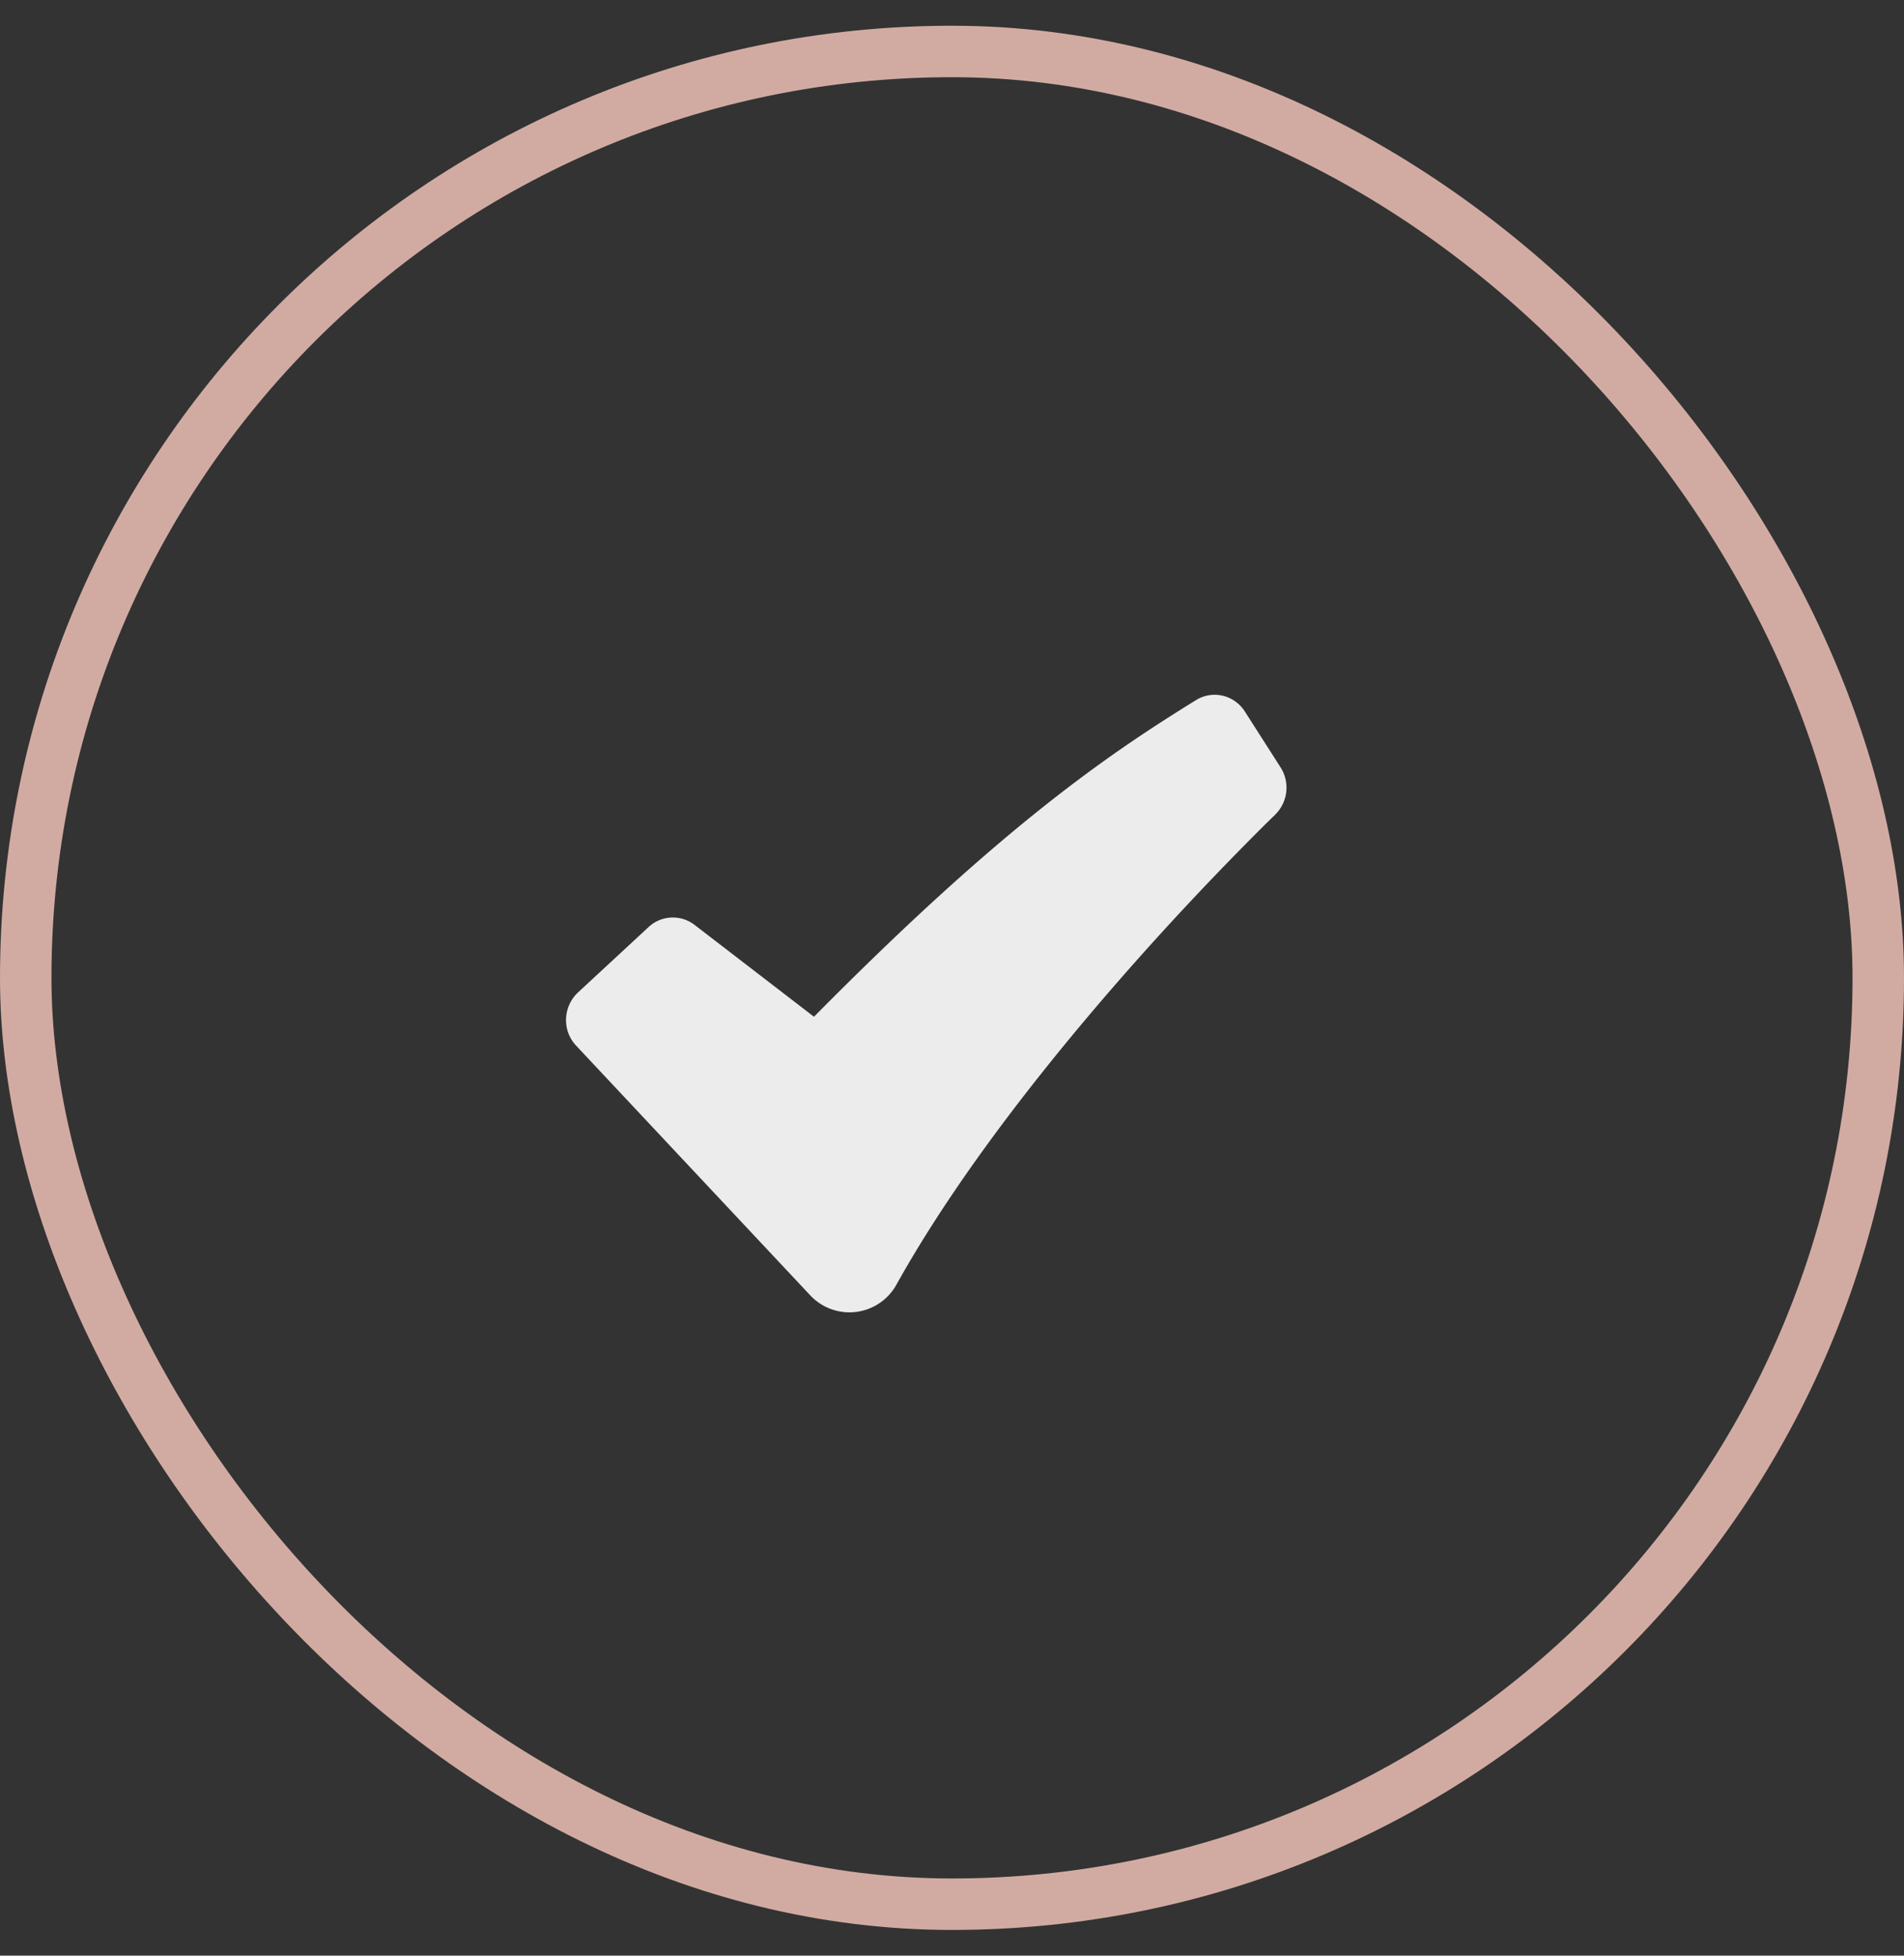
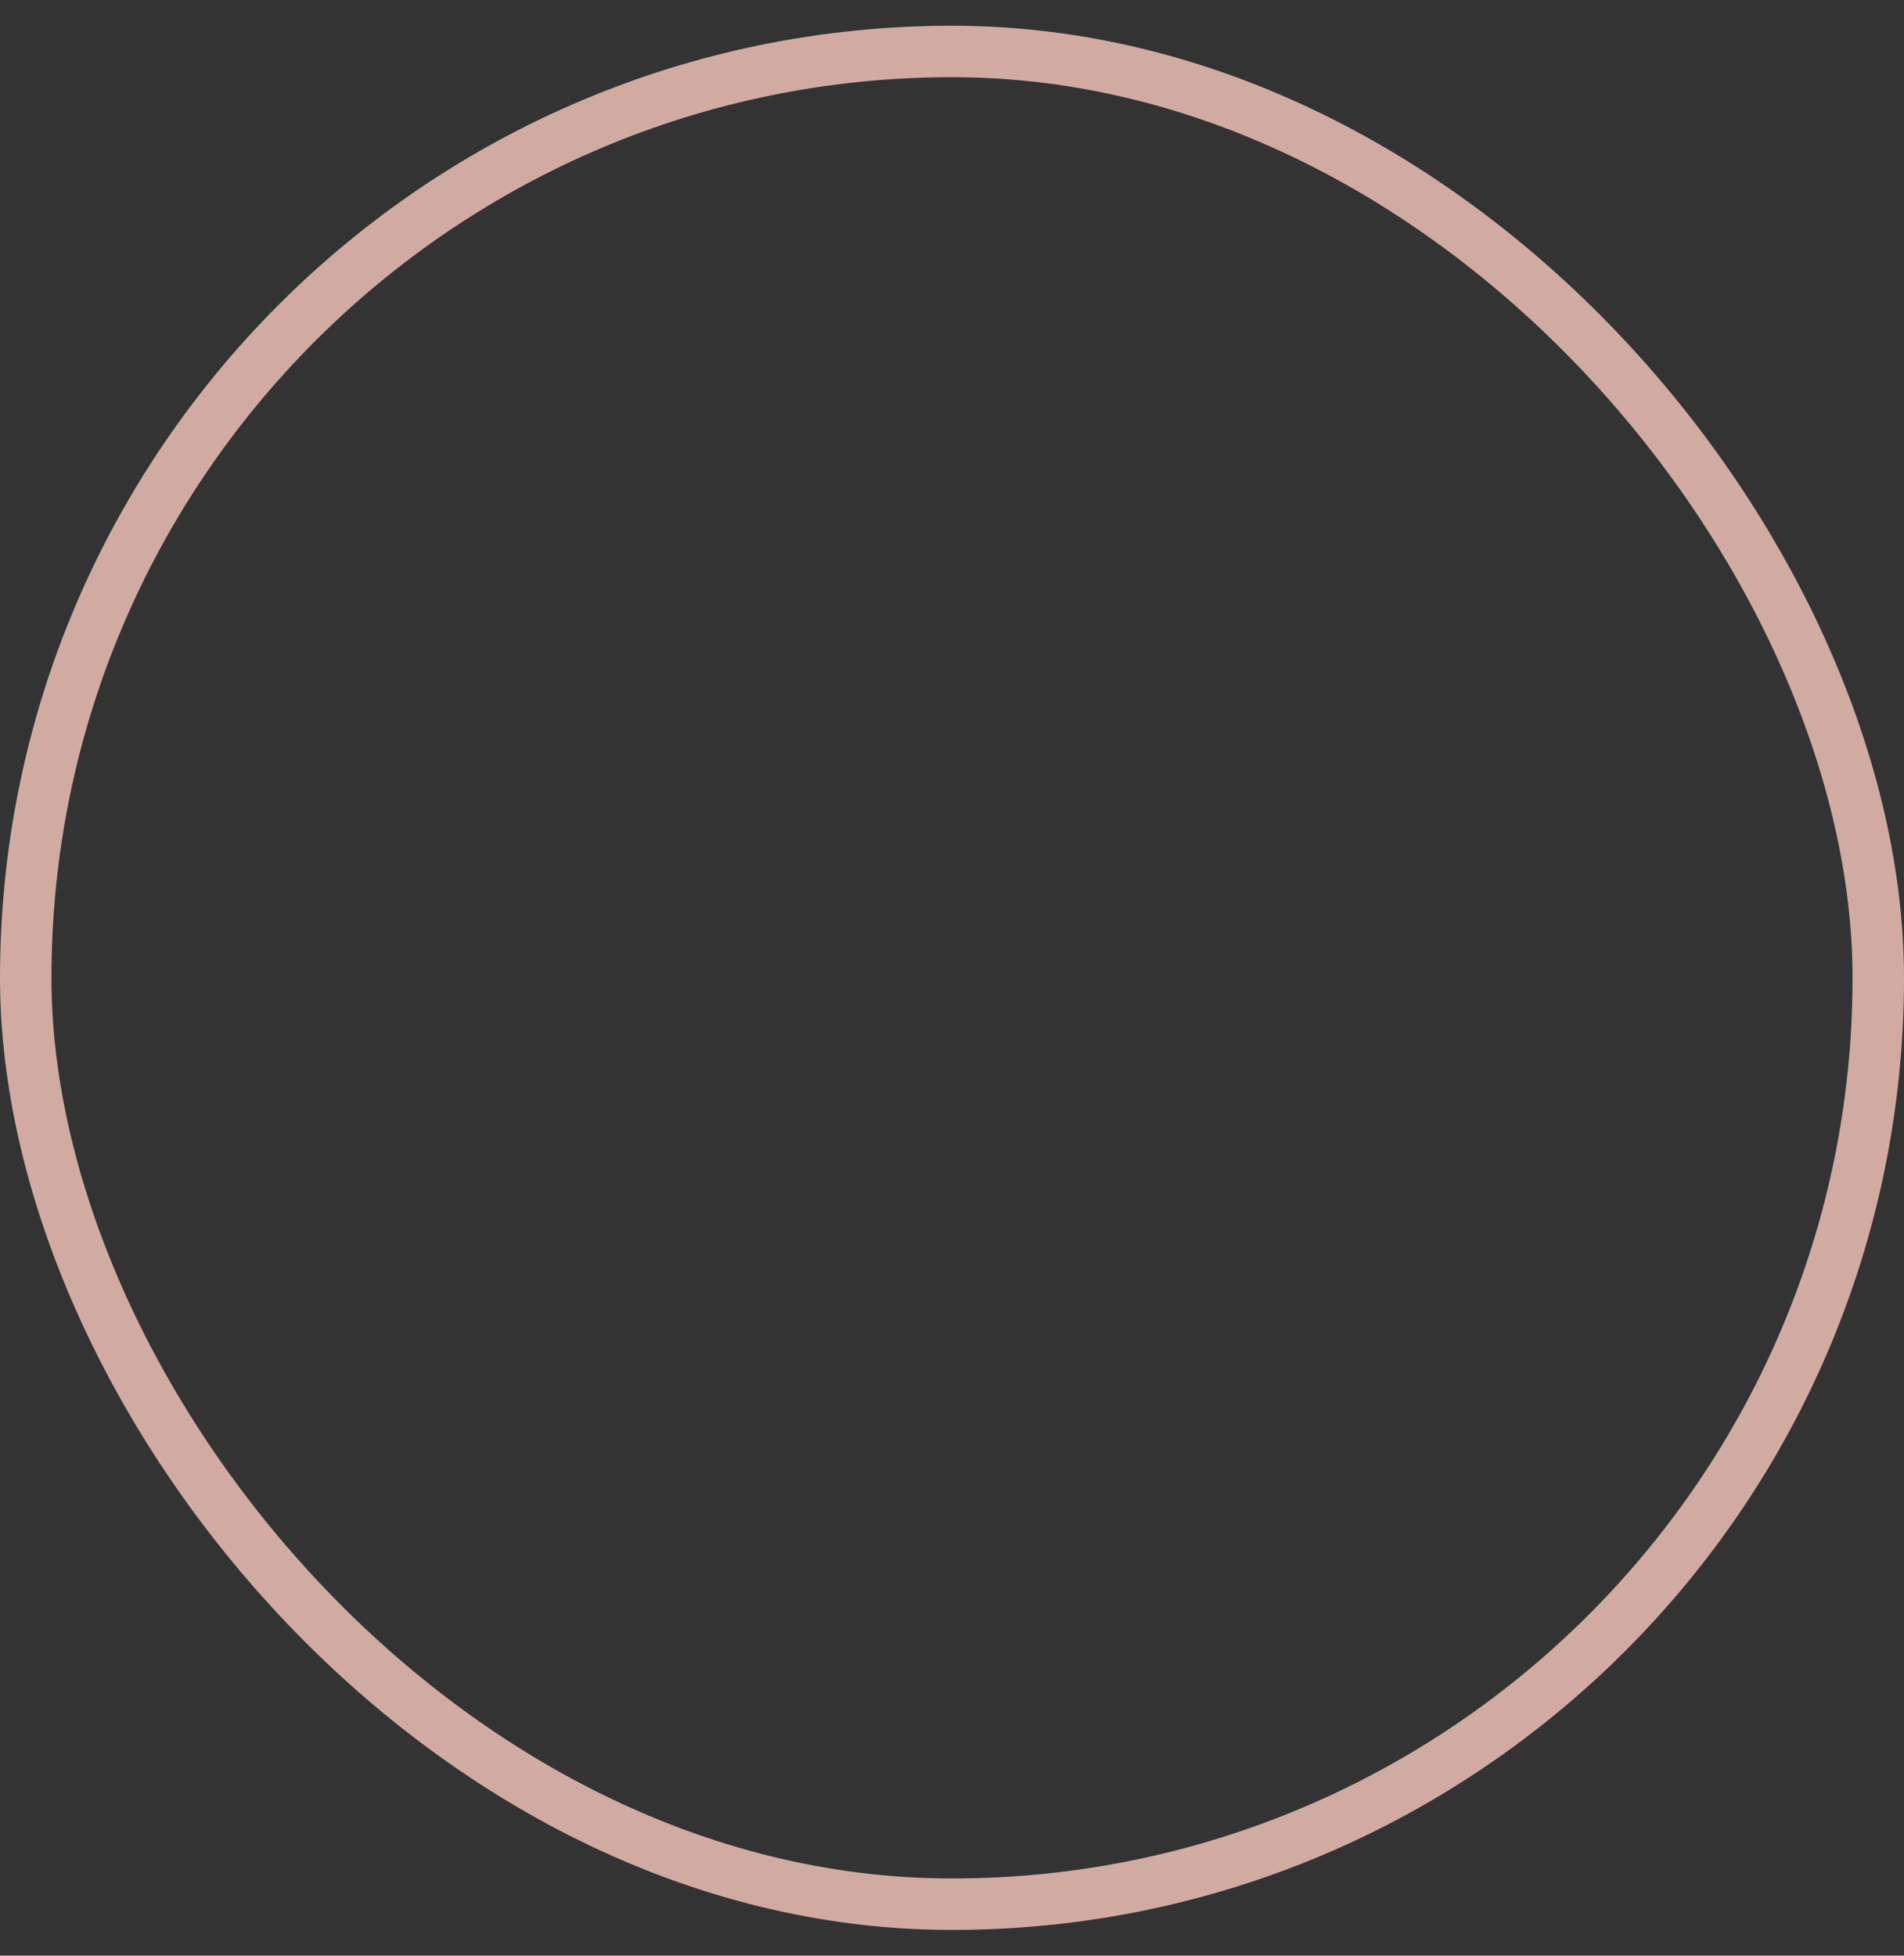
<svg xmlns="http://www.w3.org/2000/svg" width="37" height="38" fill="none">
  <rect width="100%" height="100%" fill="#333333" stroke="none" />
  <rect x=".5" y="1" width="36" height="36" rx="18" stroke="#D1ABA2" />
-   <path fill-rule="evenodd" clip-rule="evenodd" d="M23.243 13.603a.686.686 0 0 1 .518-.085.702.702 0 0 1 .43.307l.695 1.087a.734.734 0 0 1-.11.921l-.001.003-.05.047-.158.155c-.873.87-1.72 1.766-2.539 2.69-1.54 1.739-3.37 4.015-4.602 6.223a1.044 1.044 0 0 1-1.682.217l-4.548-4.85a.724.724 0 0 1-.196-.525.737.737 0 0 1 .232-.509l1.374-1.273a.692.692 0 0 1 .891-.04l2.321 1.785c3.626-3.669 5.681-5.077 7.425-6.153z" fill="#ECECEC" />
</svg>